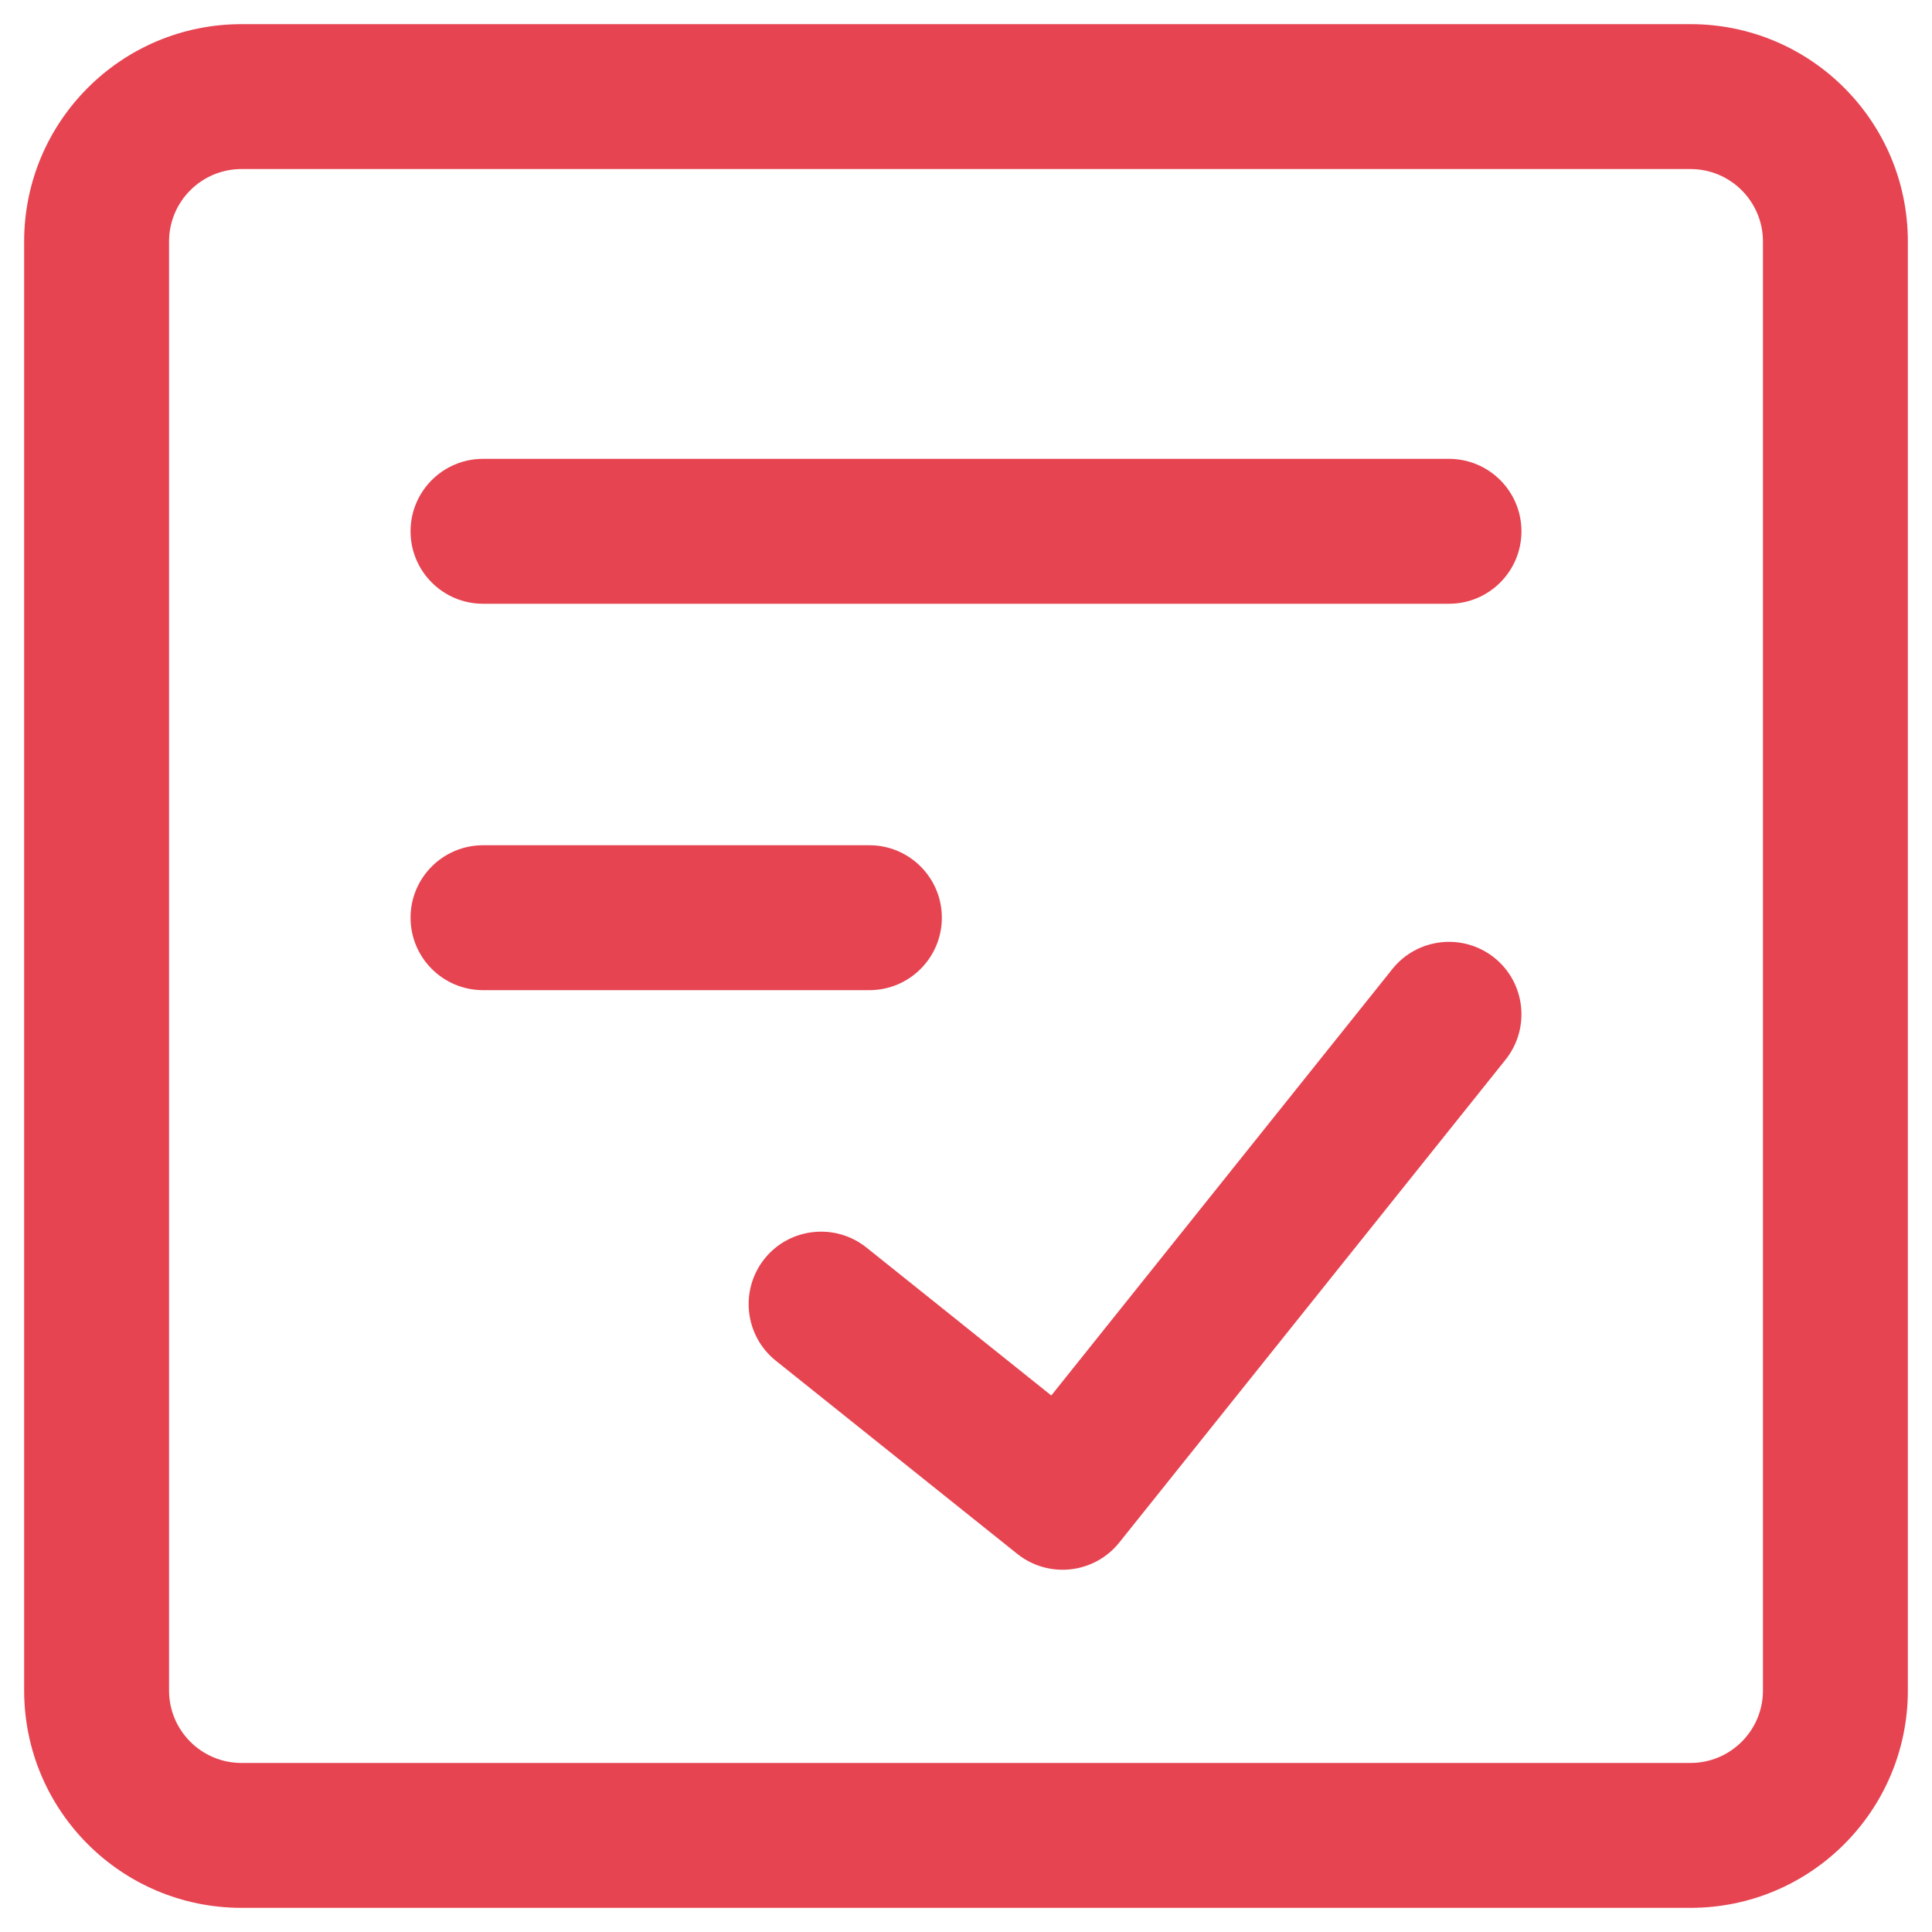
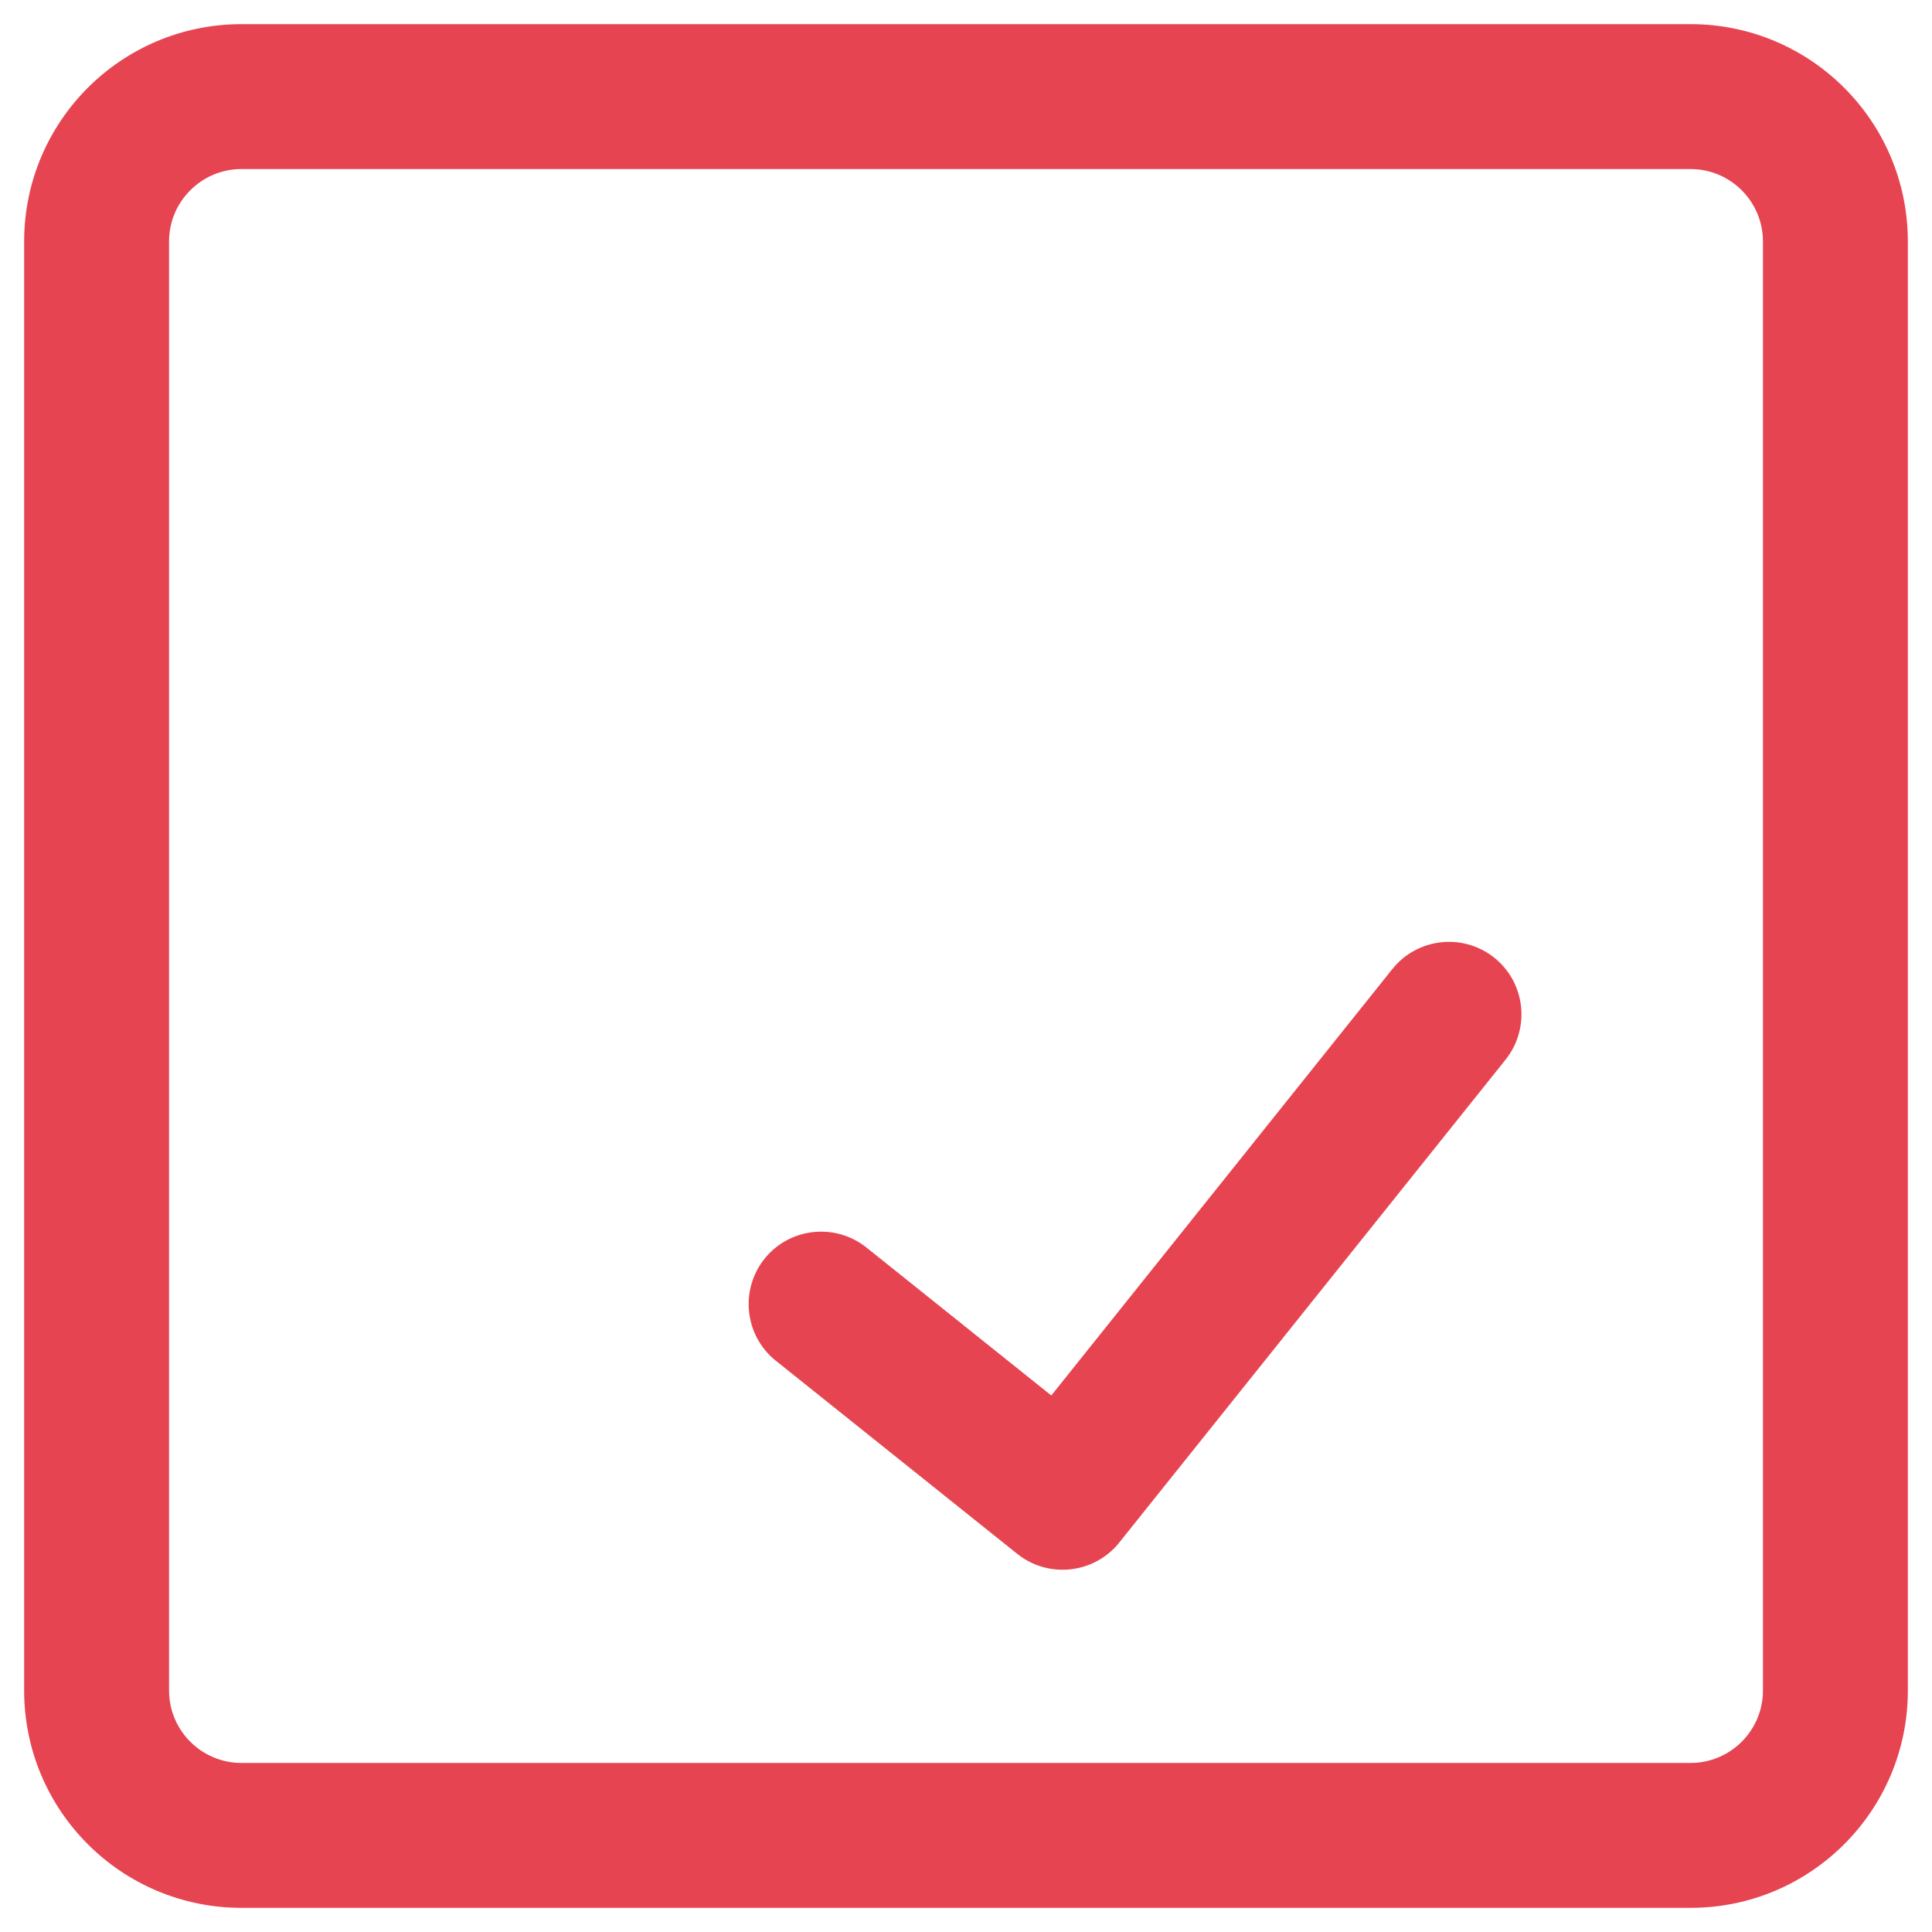
<svg xmlns="http://www.w3.org/2000/svg" width="20" height="20" viewBox="0 0 20 20" fill="none">
  <path fill-rule="evenodd" clip-rule="evenodd" d="M0.25 2.5C0.25 1.257 1.257 0.25 2.5 0.25H17.5C18.743 0.25 19.75 1.257 19.75 2.5V17.5C19.75 18.743 18.743 19.75 17.5 19.75H2.5C1.257 19.75 0.25 18.743 0.25 17.5V2.5ZM2.5 1.75C2.086 1.75 1.75 2.086 1.75 2.5V17.5C1.75 17.914 2.086 18.25 2.5 18.25H17.5C17.914 18.25 18.25 17.914 18.25 17.5V2.5C18.25 2.086 17.914 1.75 17.5 1.75H2.5Z" fill="#E64451" />
  <path fill-rule="evenodd" clip-rule="evenodd" d="M15.469 9.914C15.792 10.173 15.844 10.645 15.586 10.969L11.586 15.969C11.327 16.292 10.855 16.344 10.531 16.086L8.031 14.086C7.708 13.827 7.656 13.355 7.914 13.031C8.173 12.708 8.645 12.656 8.969 12.914L10.883 14.446L14.414 10.031C14.673 9.708 15.145 9.656 15.469 9.914Z" fill="#E64451" />
-   <path fill-rule="evenodd" clip-rule="evenodd" d="M4.25 5.5C4.25 5.086 4.586 4.75 5 4.75H15C15.414 4.75 15.75 5.086 15.75 5.5C15.75 5.914 15.414 6.25 15 6.25H5C4.586 6.25 4.25 5.914 4.25 5.5Z" fill="#E64451" />
-   <path fill-rule="evenodd" clip-rule="evenodd" d="M4.25 9.5C4.25 9.086 4.586 8.75 5 8.75H9C9.414 8.75 9.75 9.086 9.75 9.5C9.75 9.914 9.414 10.25 9 10.25H5C4.586 10.25 4.25 9.914 4.25 9.5Z" fill="#E64451" />
</svg>